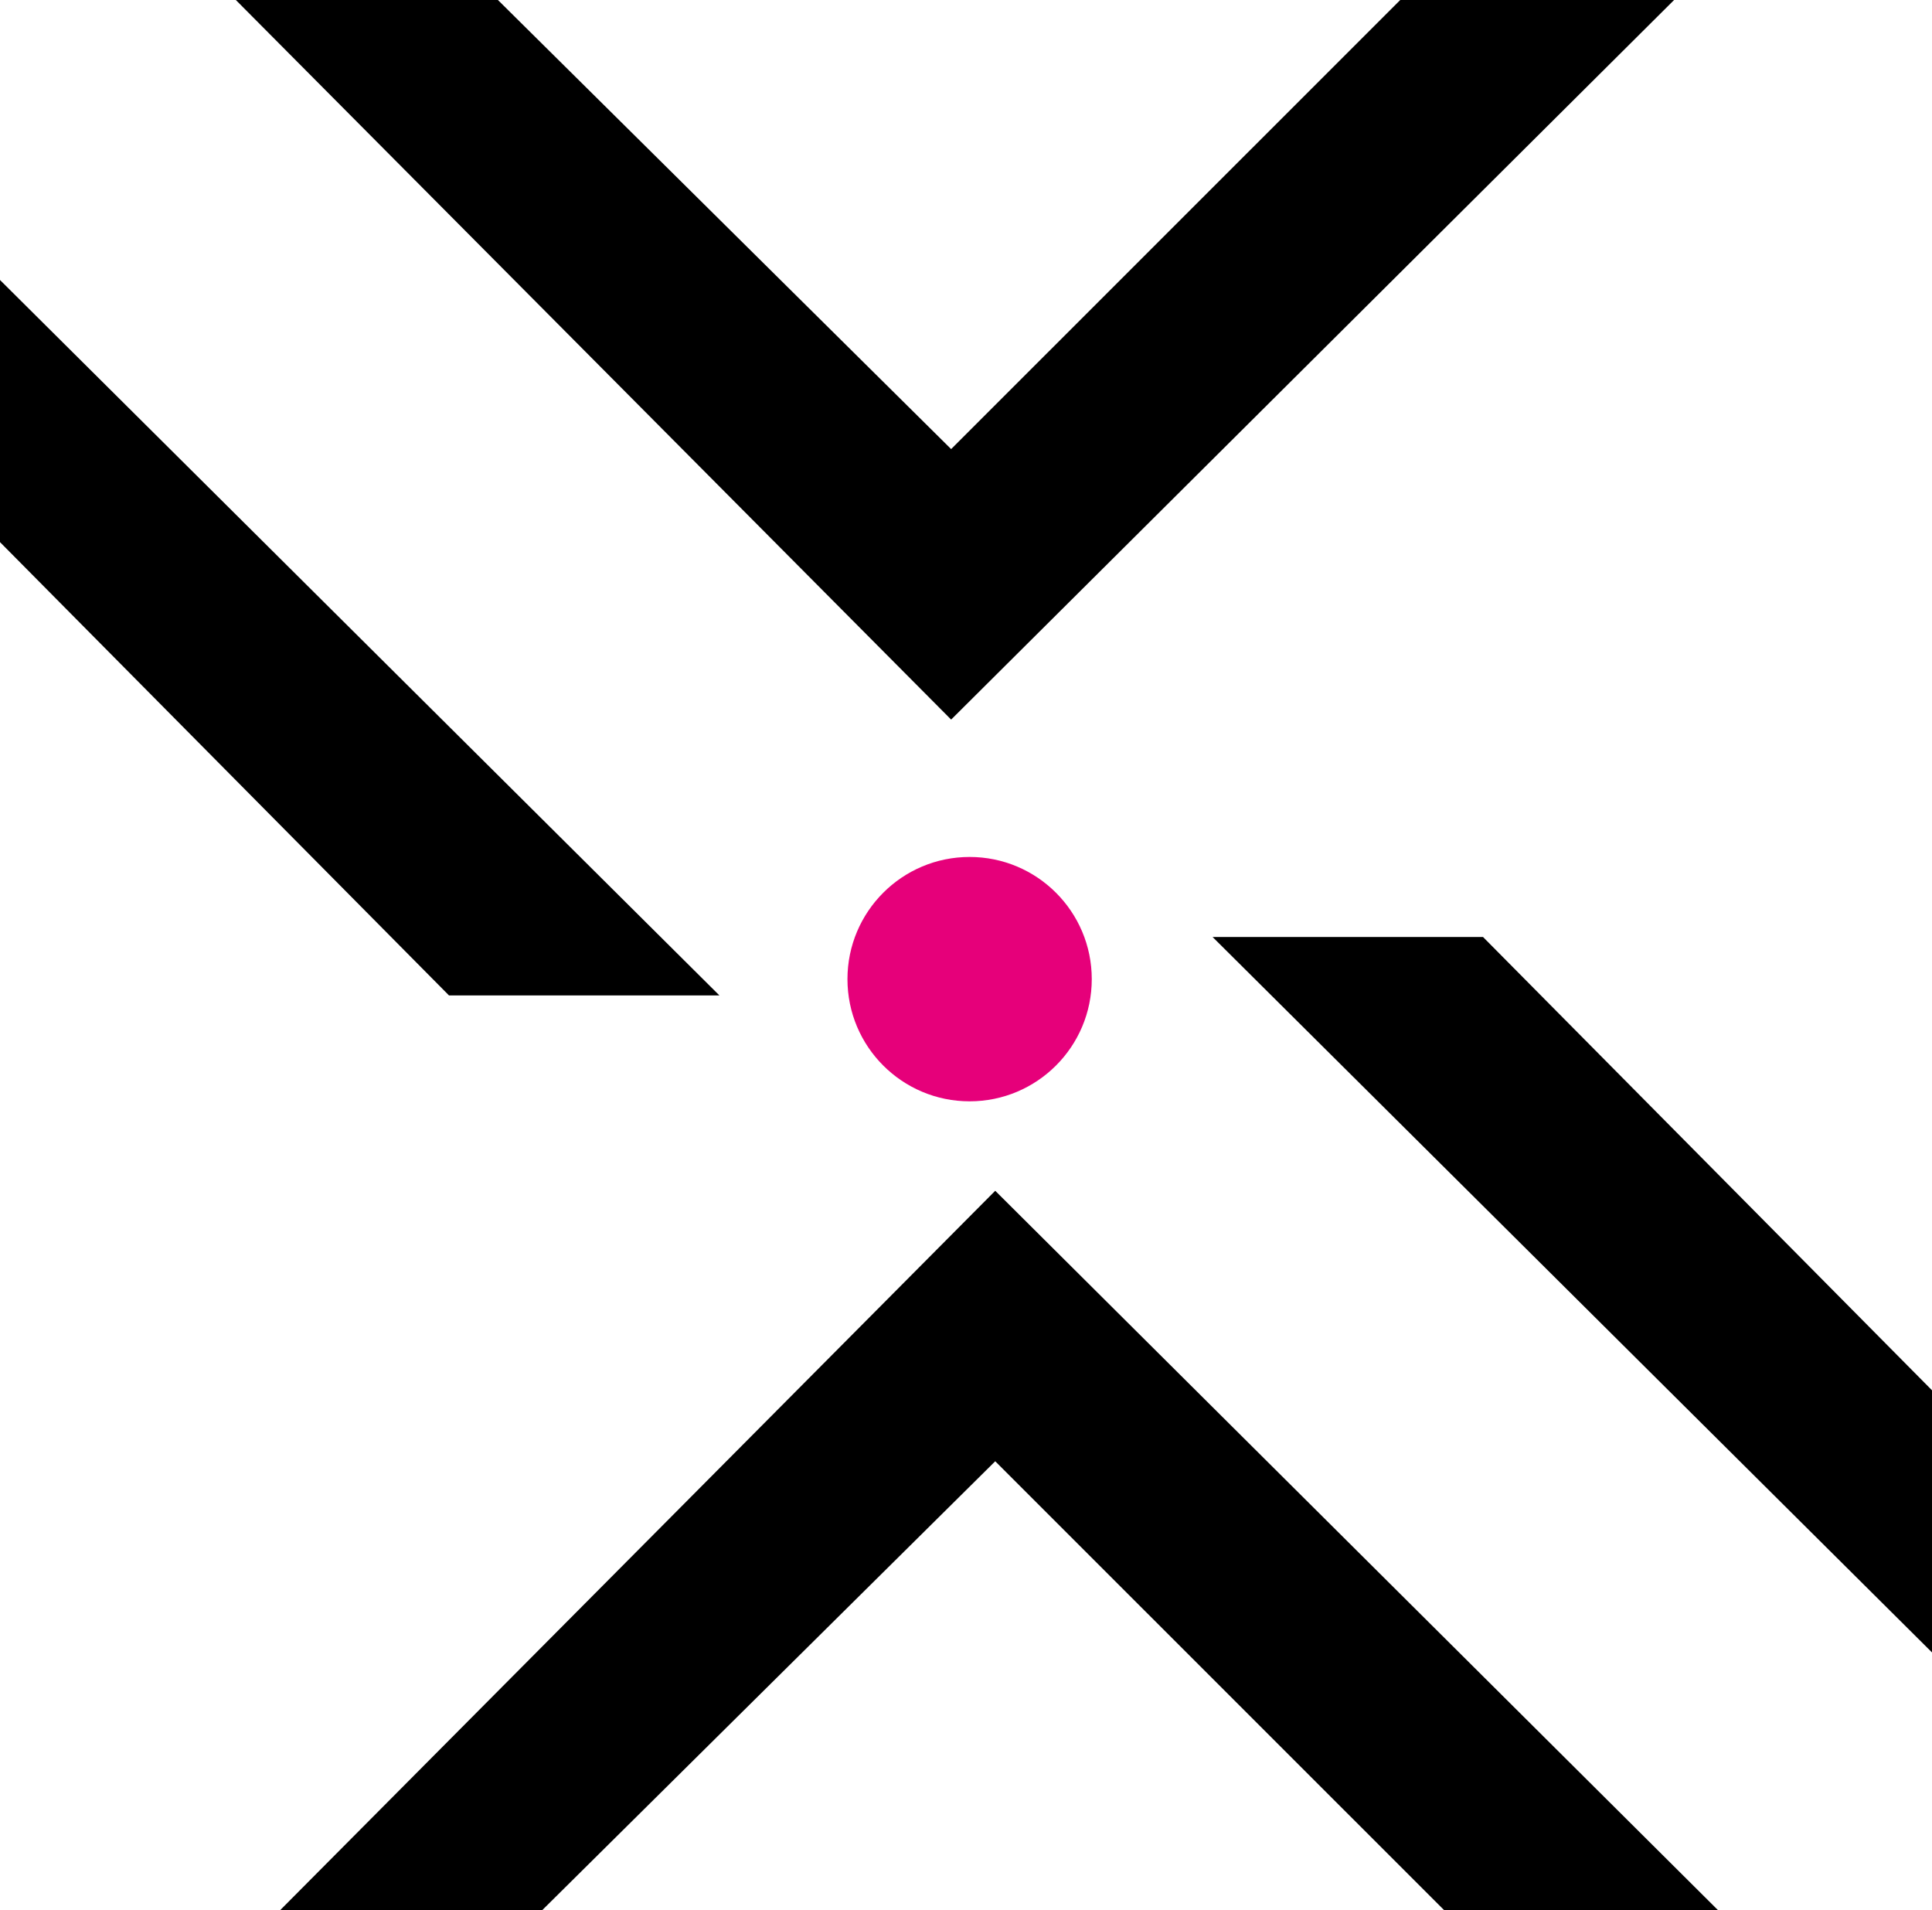
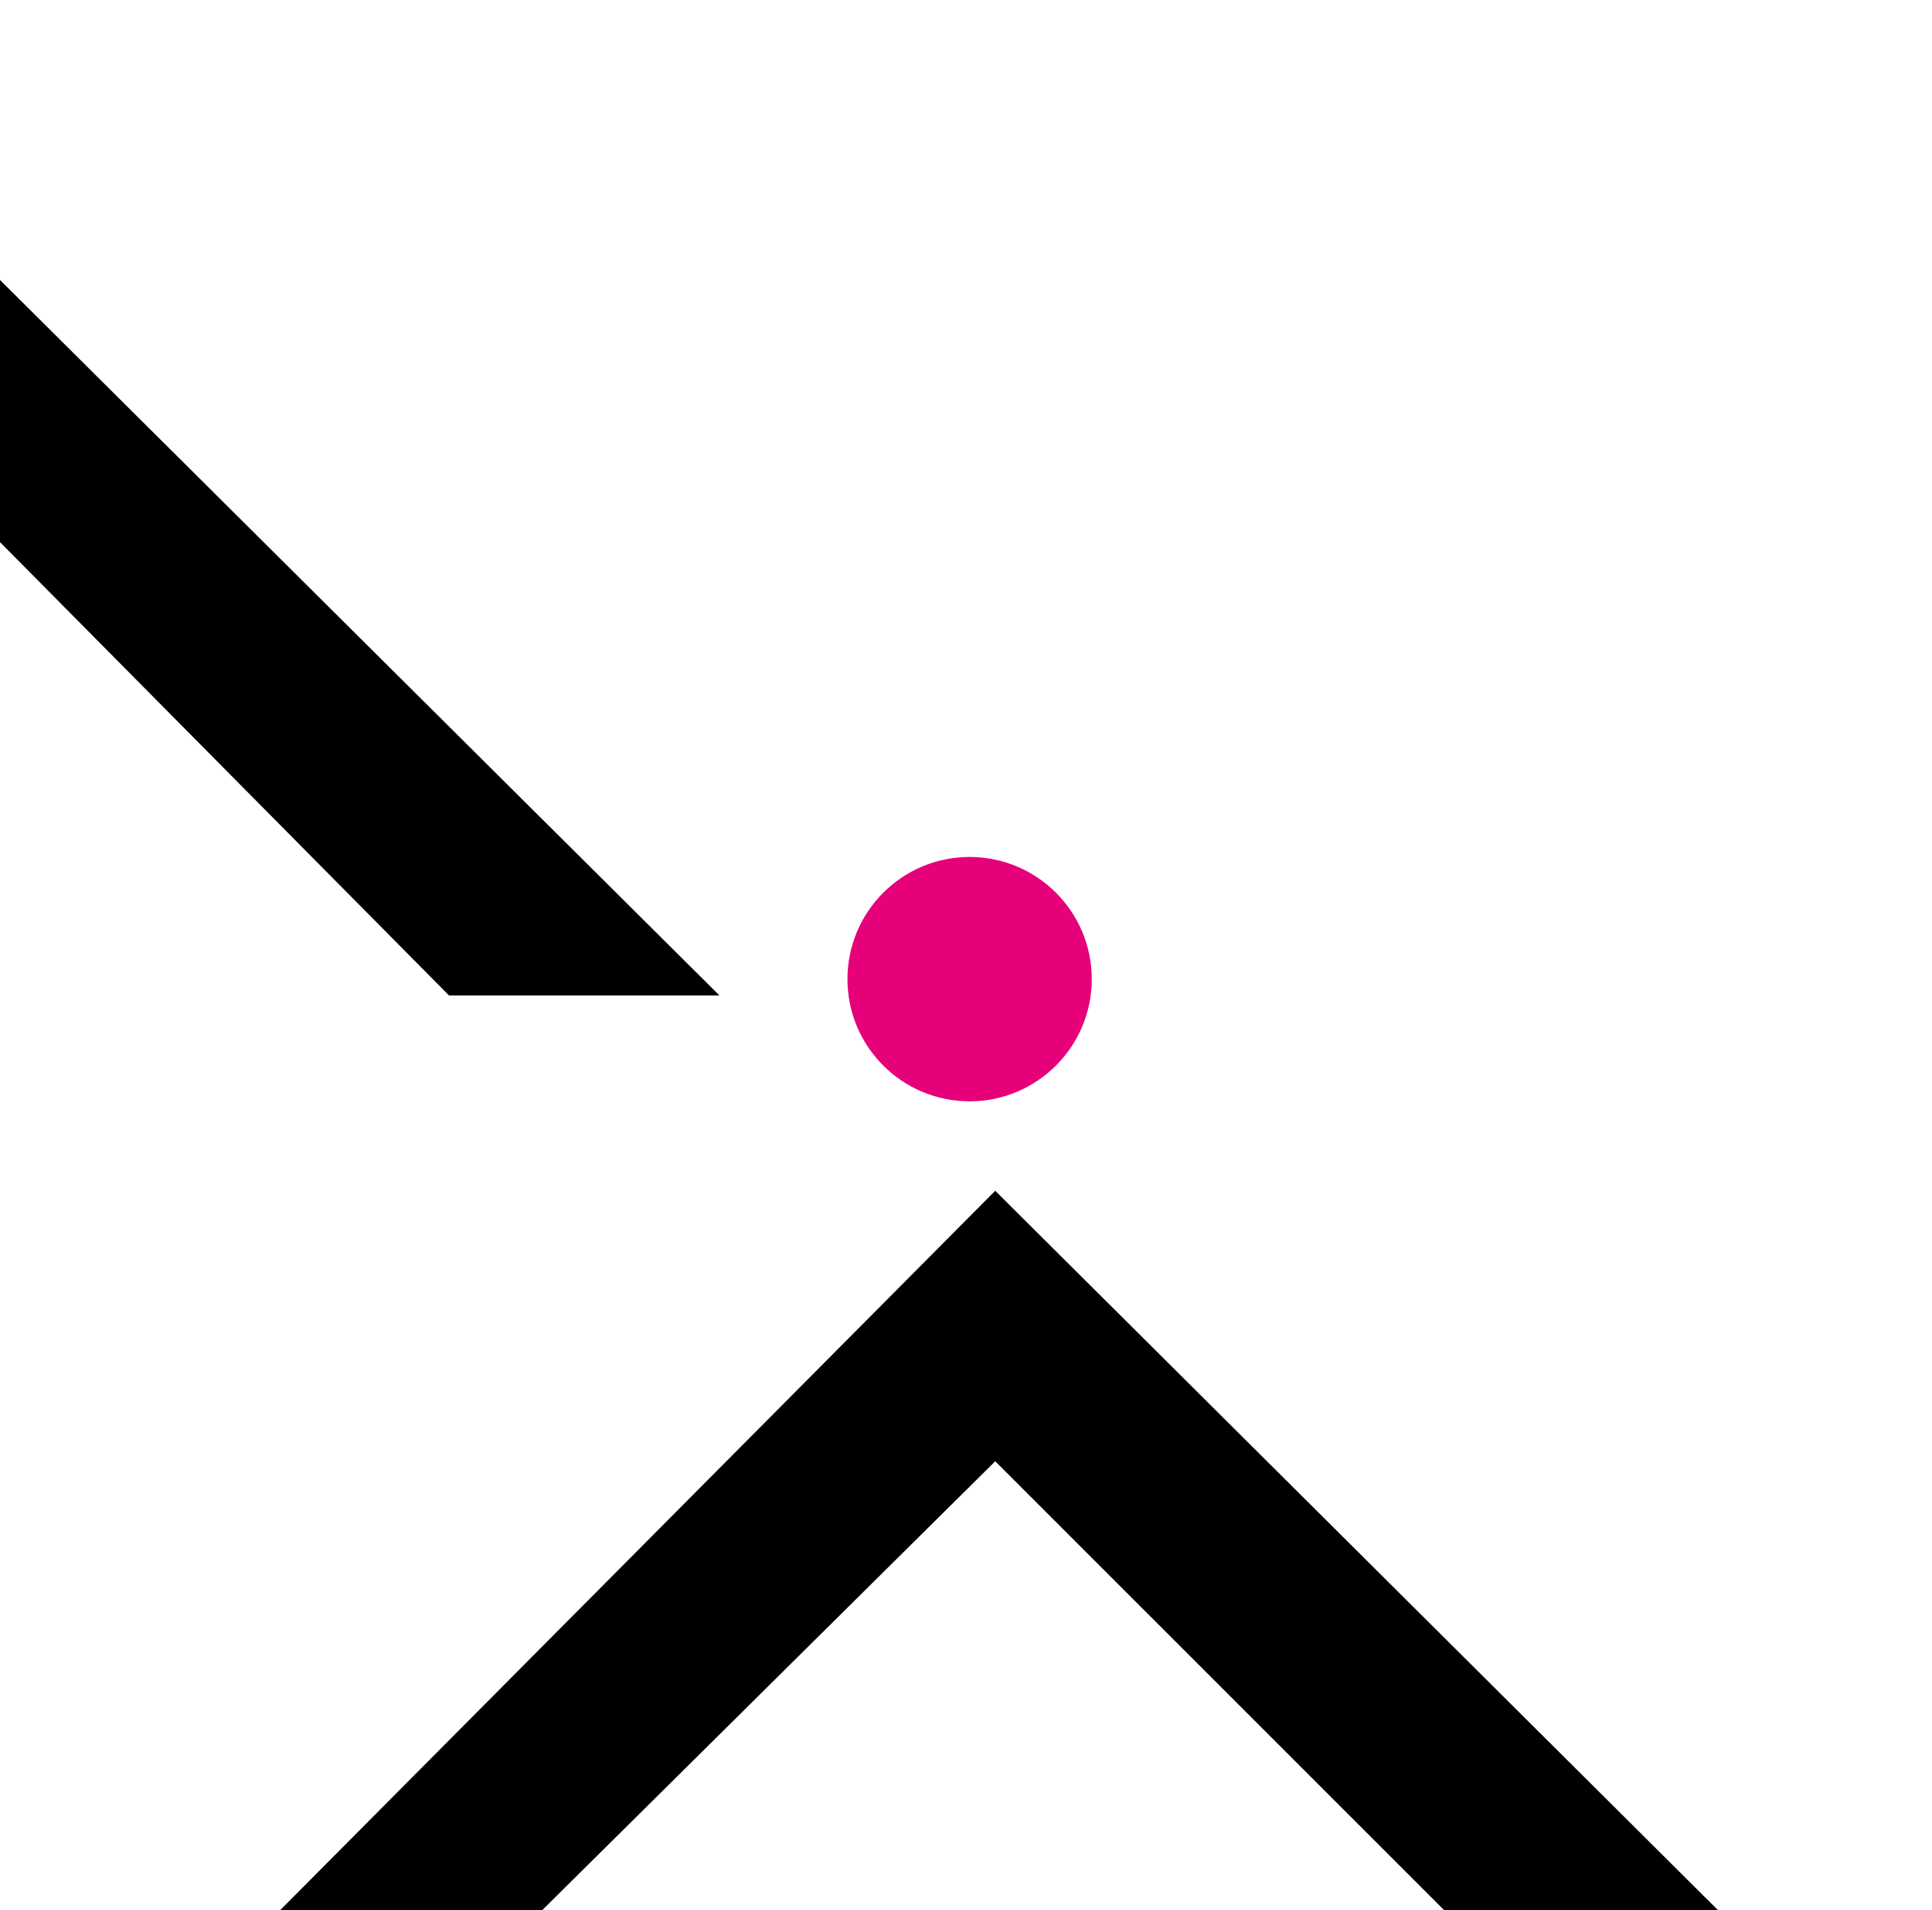
<svg xmlns="http://www.w3.org/2000/svg" width="183.227" height="181.136" viewBox="0 0 183.227 181.136">
  <g id="Icon" transform="translate(0 0)">
    <g id="Letter" transform="translate(183.227 181.136) rotate(180)">
-       <path id="Path_1" data-name="Path 1" d="M0,0V24.855L42.582,67.837H68.229Z" transform="translate(0 24.457)" />
      <path id="Path_3" data-name="Path 3" d="M68.229,67.837V42.982L25.647,0H0Z" transform="translate(114.998 86.751)" />
-       <path id="Path_4" data-name="Path 4" d="M68.229,0V24.855L25.647,67.837,68.229,110.43V136.4L0,67.837Z" transform="translate(160.86 112.907) rotate(90)" />
      <path id="Path_5" data-name="Path 5" d="M68.229,136.4V111.548L25.647,68.566,68.229,25.973V0L0,68.566Z" transform="translate(20.276 68.229) rotate(-90)" />
    </g>
    <circle id="Ellipse" cx="11.585" cy="11.585" r="11.585" transform="translate(80.371 81.255)" fill="#e6007a" />
  </g>
</svg>